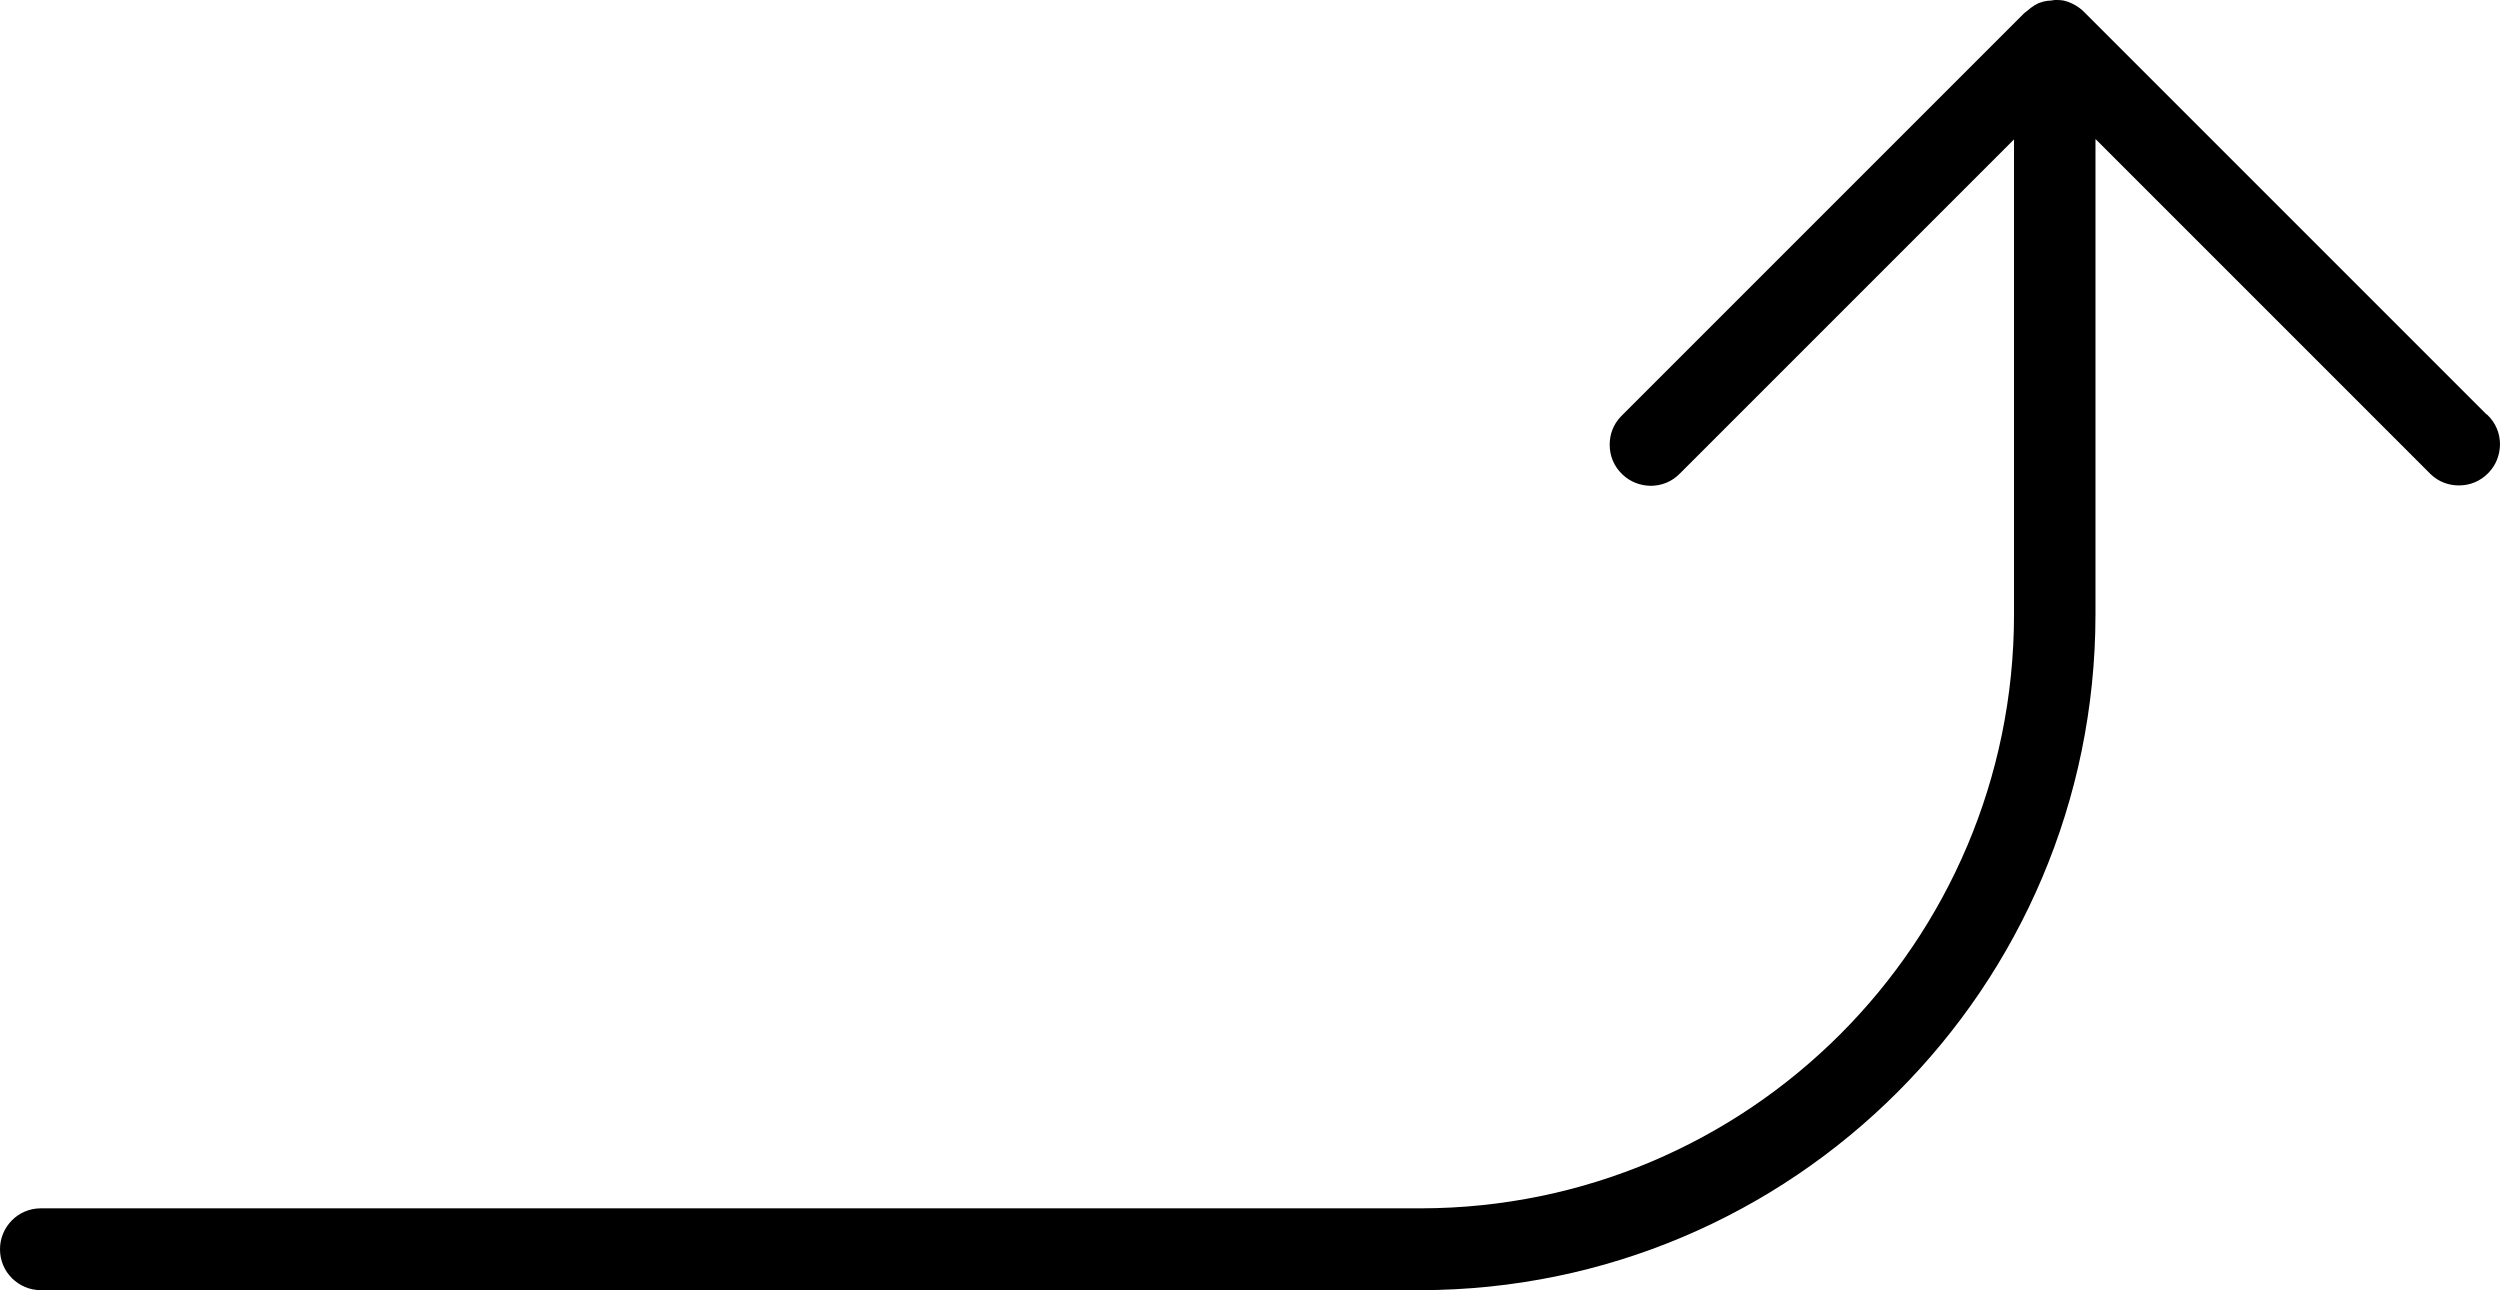
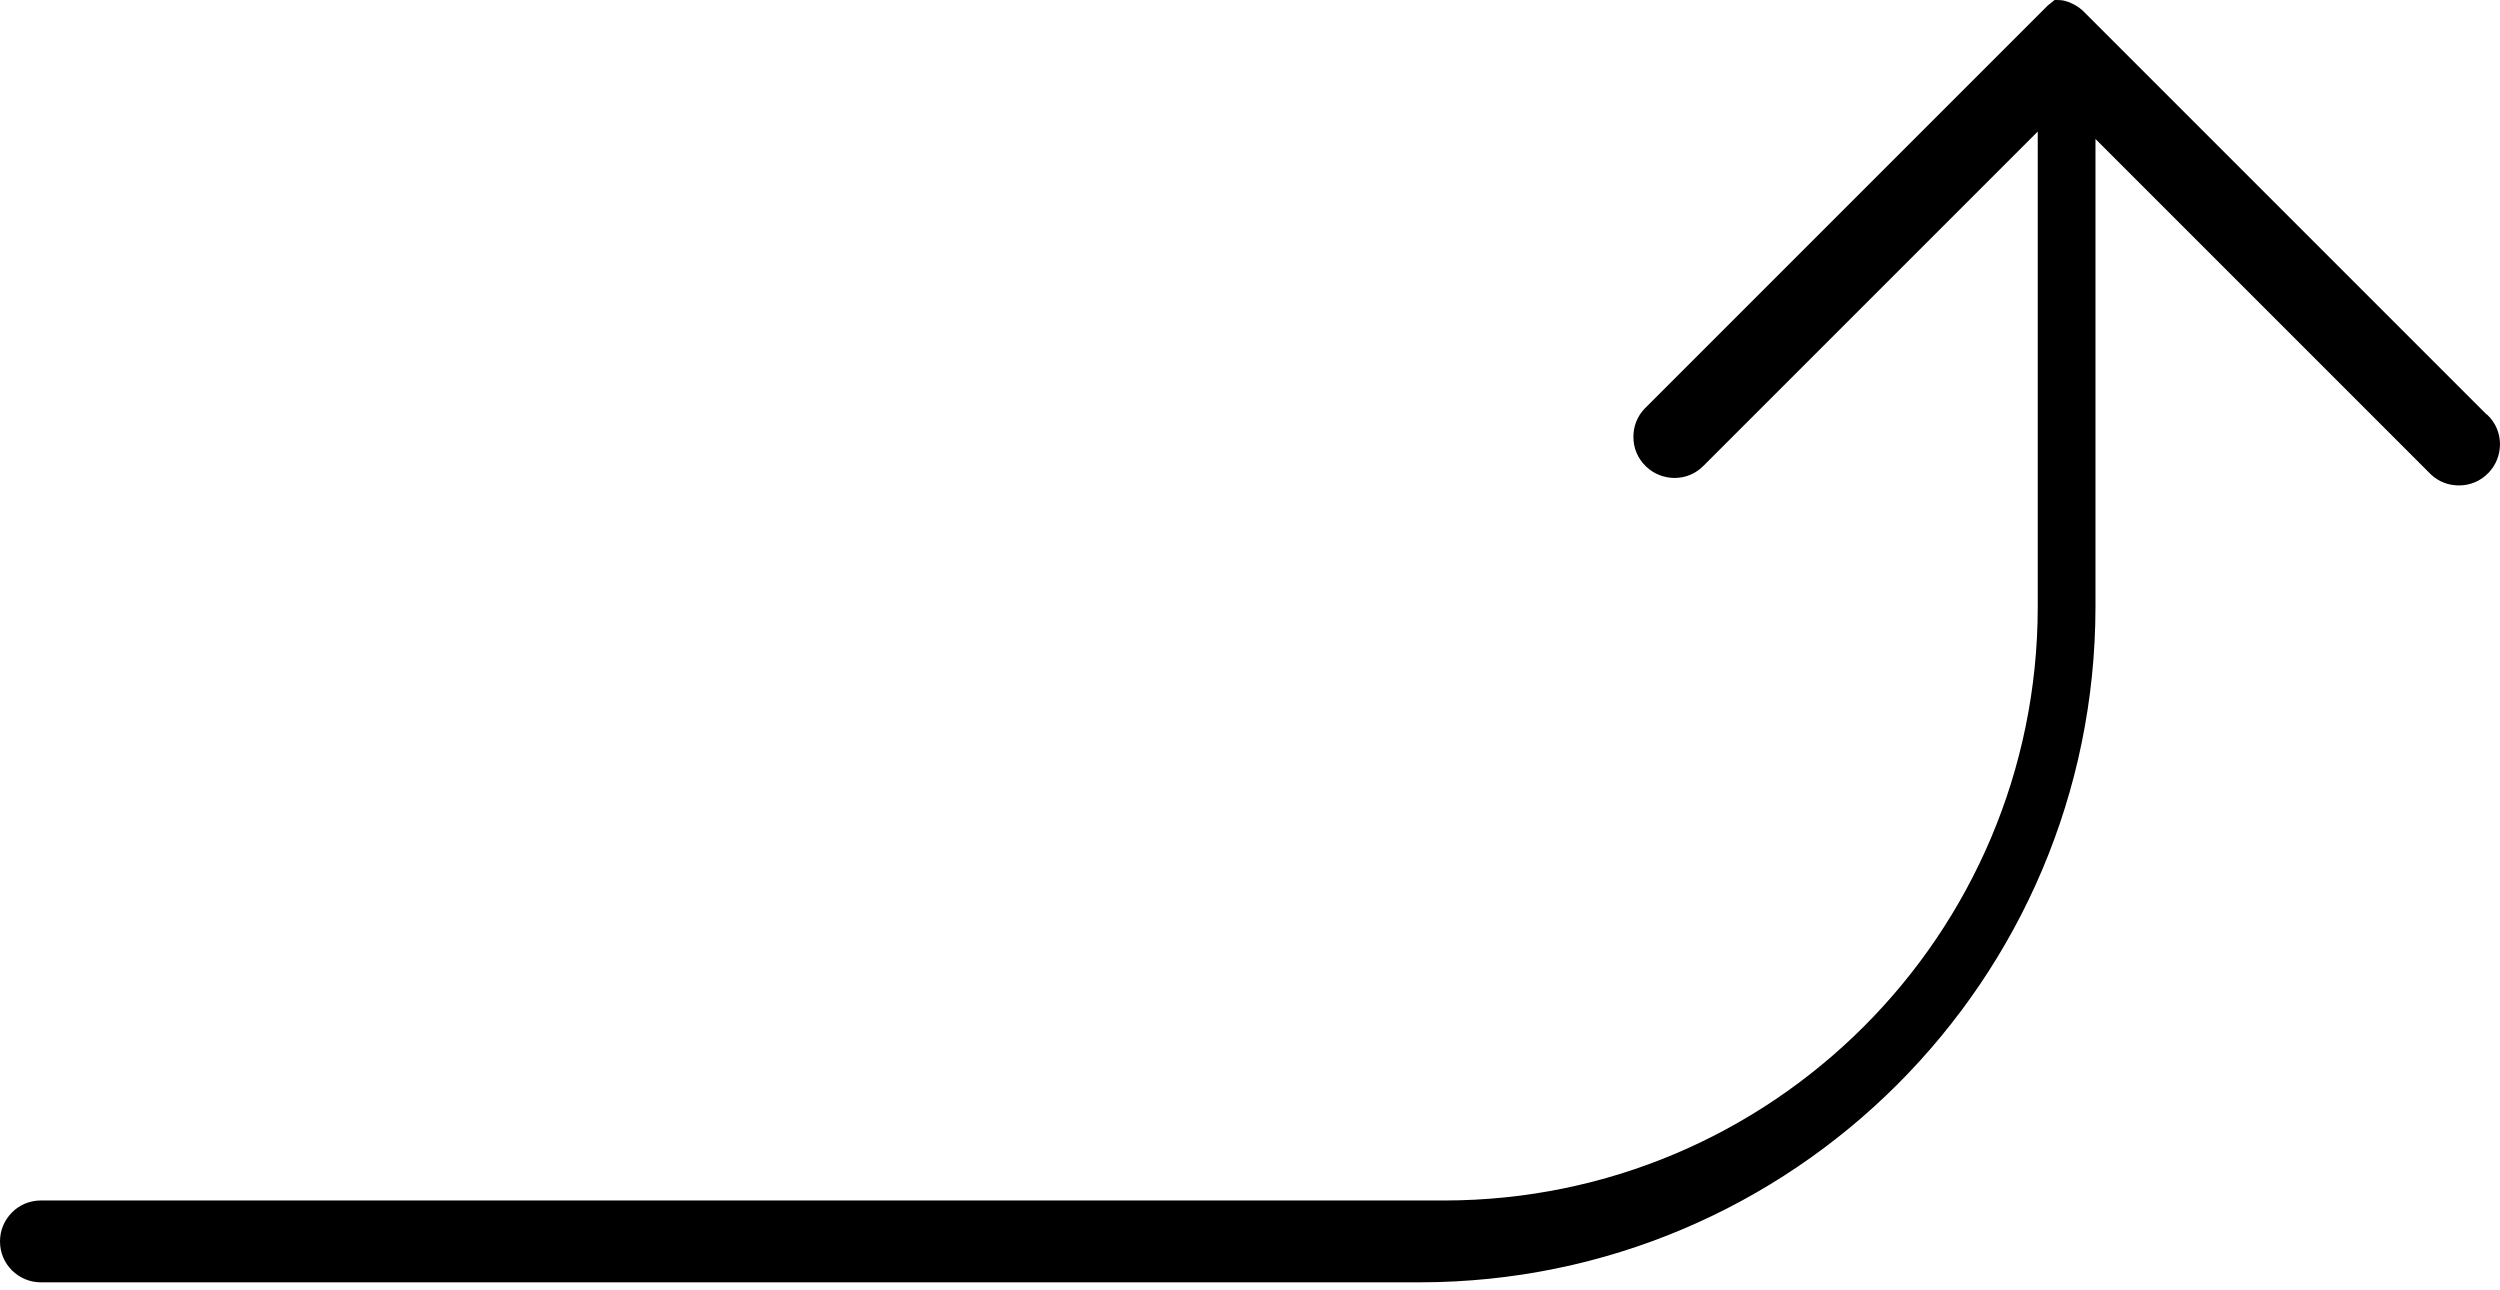
<svg xmlns="http://www.w3.org/2000/svg" id="a" viewBox="0 0 133.8 69.05">
-   <path d="M133.09,22.19L111.52.62c-.13-.13-.29-.25-.45-.34l-.17-.09c-.14-.07-.29-.12-.45-.16-.12-.02-.23-.03-.35-.03h-.14c-.14.03-.26.04-.36.04-.16.02-.32.06-.48.12-.15.07-.3.16-.43.26l-.22.18-.13.1-21.47,21.47-.12.12c-.41.43-.6.96-.6,1.51,0,.59.22,1.15.68,1.59.43.41.96.6,1.51.61.59,0,1.15-.22,1.59-.68l.02-.02,17.84-17.84v25.46c-.02,17.53-14.22,31.73-31.75,31.75H2.19c-.61,0-1.15.24-1.55.64-.4.41-.64.94-.64,1.55s.24,1.15.64,1.55c.41.4.94.64,1.55.64h73.82c19.95-.02,36.12-16.19,36.14-36.14V7.44l17.82,17.82.12.12c.43.41.96.6,1.51.6.59,0,1.15-.22,1.59-.68.41-.43.6-.96.61-1.51,0-.59-.22-1.15-.68-1.59l-.02-.02-.01.01Z" />
+   <path d="M133.09,22.19L111.52.62c-.13-.13-.29-.25-.45-.34l-.17-.09c-.14-.07-.29-.12-.45-.16-.12-.02-.23-.03-.35-.03h-.14l-.22.18-.13.1-21.47,21.47-.12.12c-.41.43-.6.96-.6,1.51,0,.59.22,1.15.68,1.59.43.41.96.6,1.51.61.59,0,1.15-.22,1.59-.68l.02-.02,17.84-17.84v25.46c-.02,17.53-14.22,31.73-31.75,31.75H2.19c-.61,0-1.15.24-1.55.64-.4.41-.64.94-.64,1.55s.24,1.15.64,1.55c.41.4.94.64,1.55.64h73.82c19.95-.02,36.12-16.19,36.14-36.14V7.44l17.82,17.82.12.12c.43.41.96.6,1.51.6.59,0,1.15-.22,1.59-.68.41-.43.6-.96.61-1.51,0-.59-.22-1.15-.68-1.59l-.02-.02-.01.01Z" />
</svg>